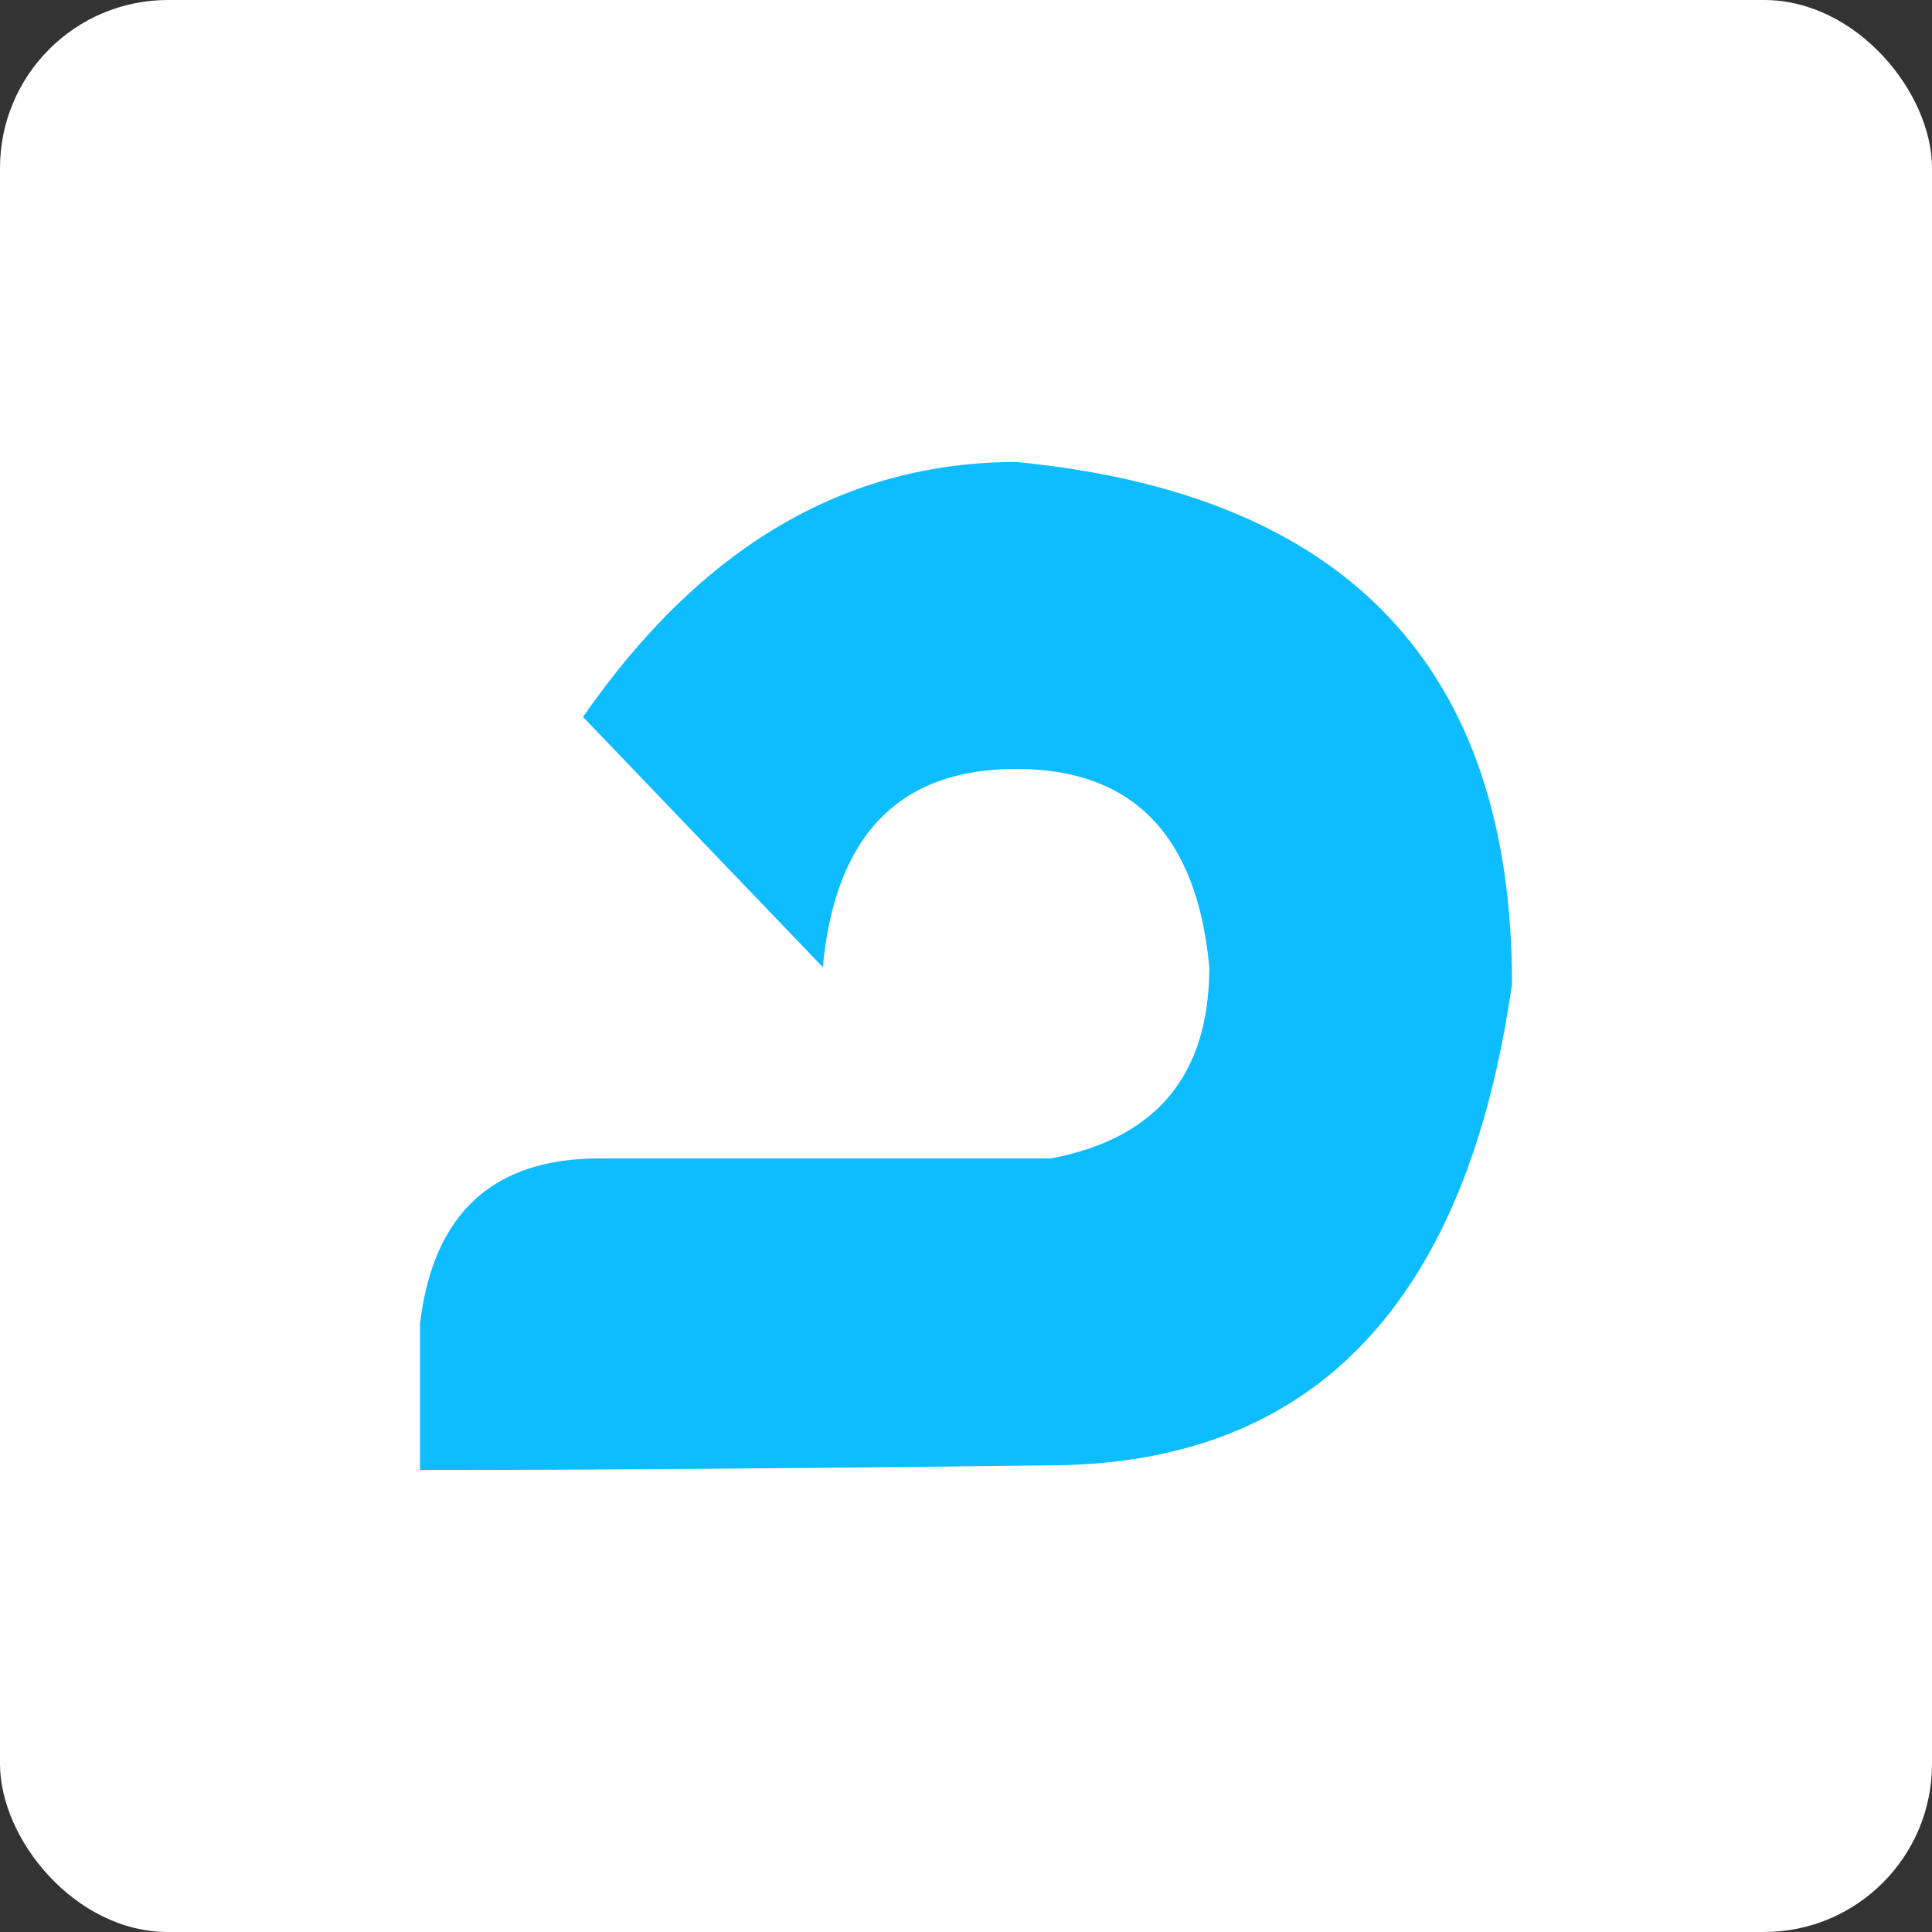
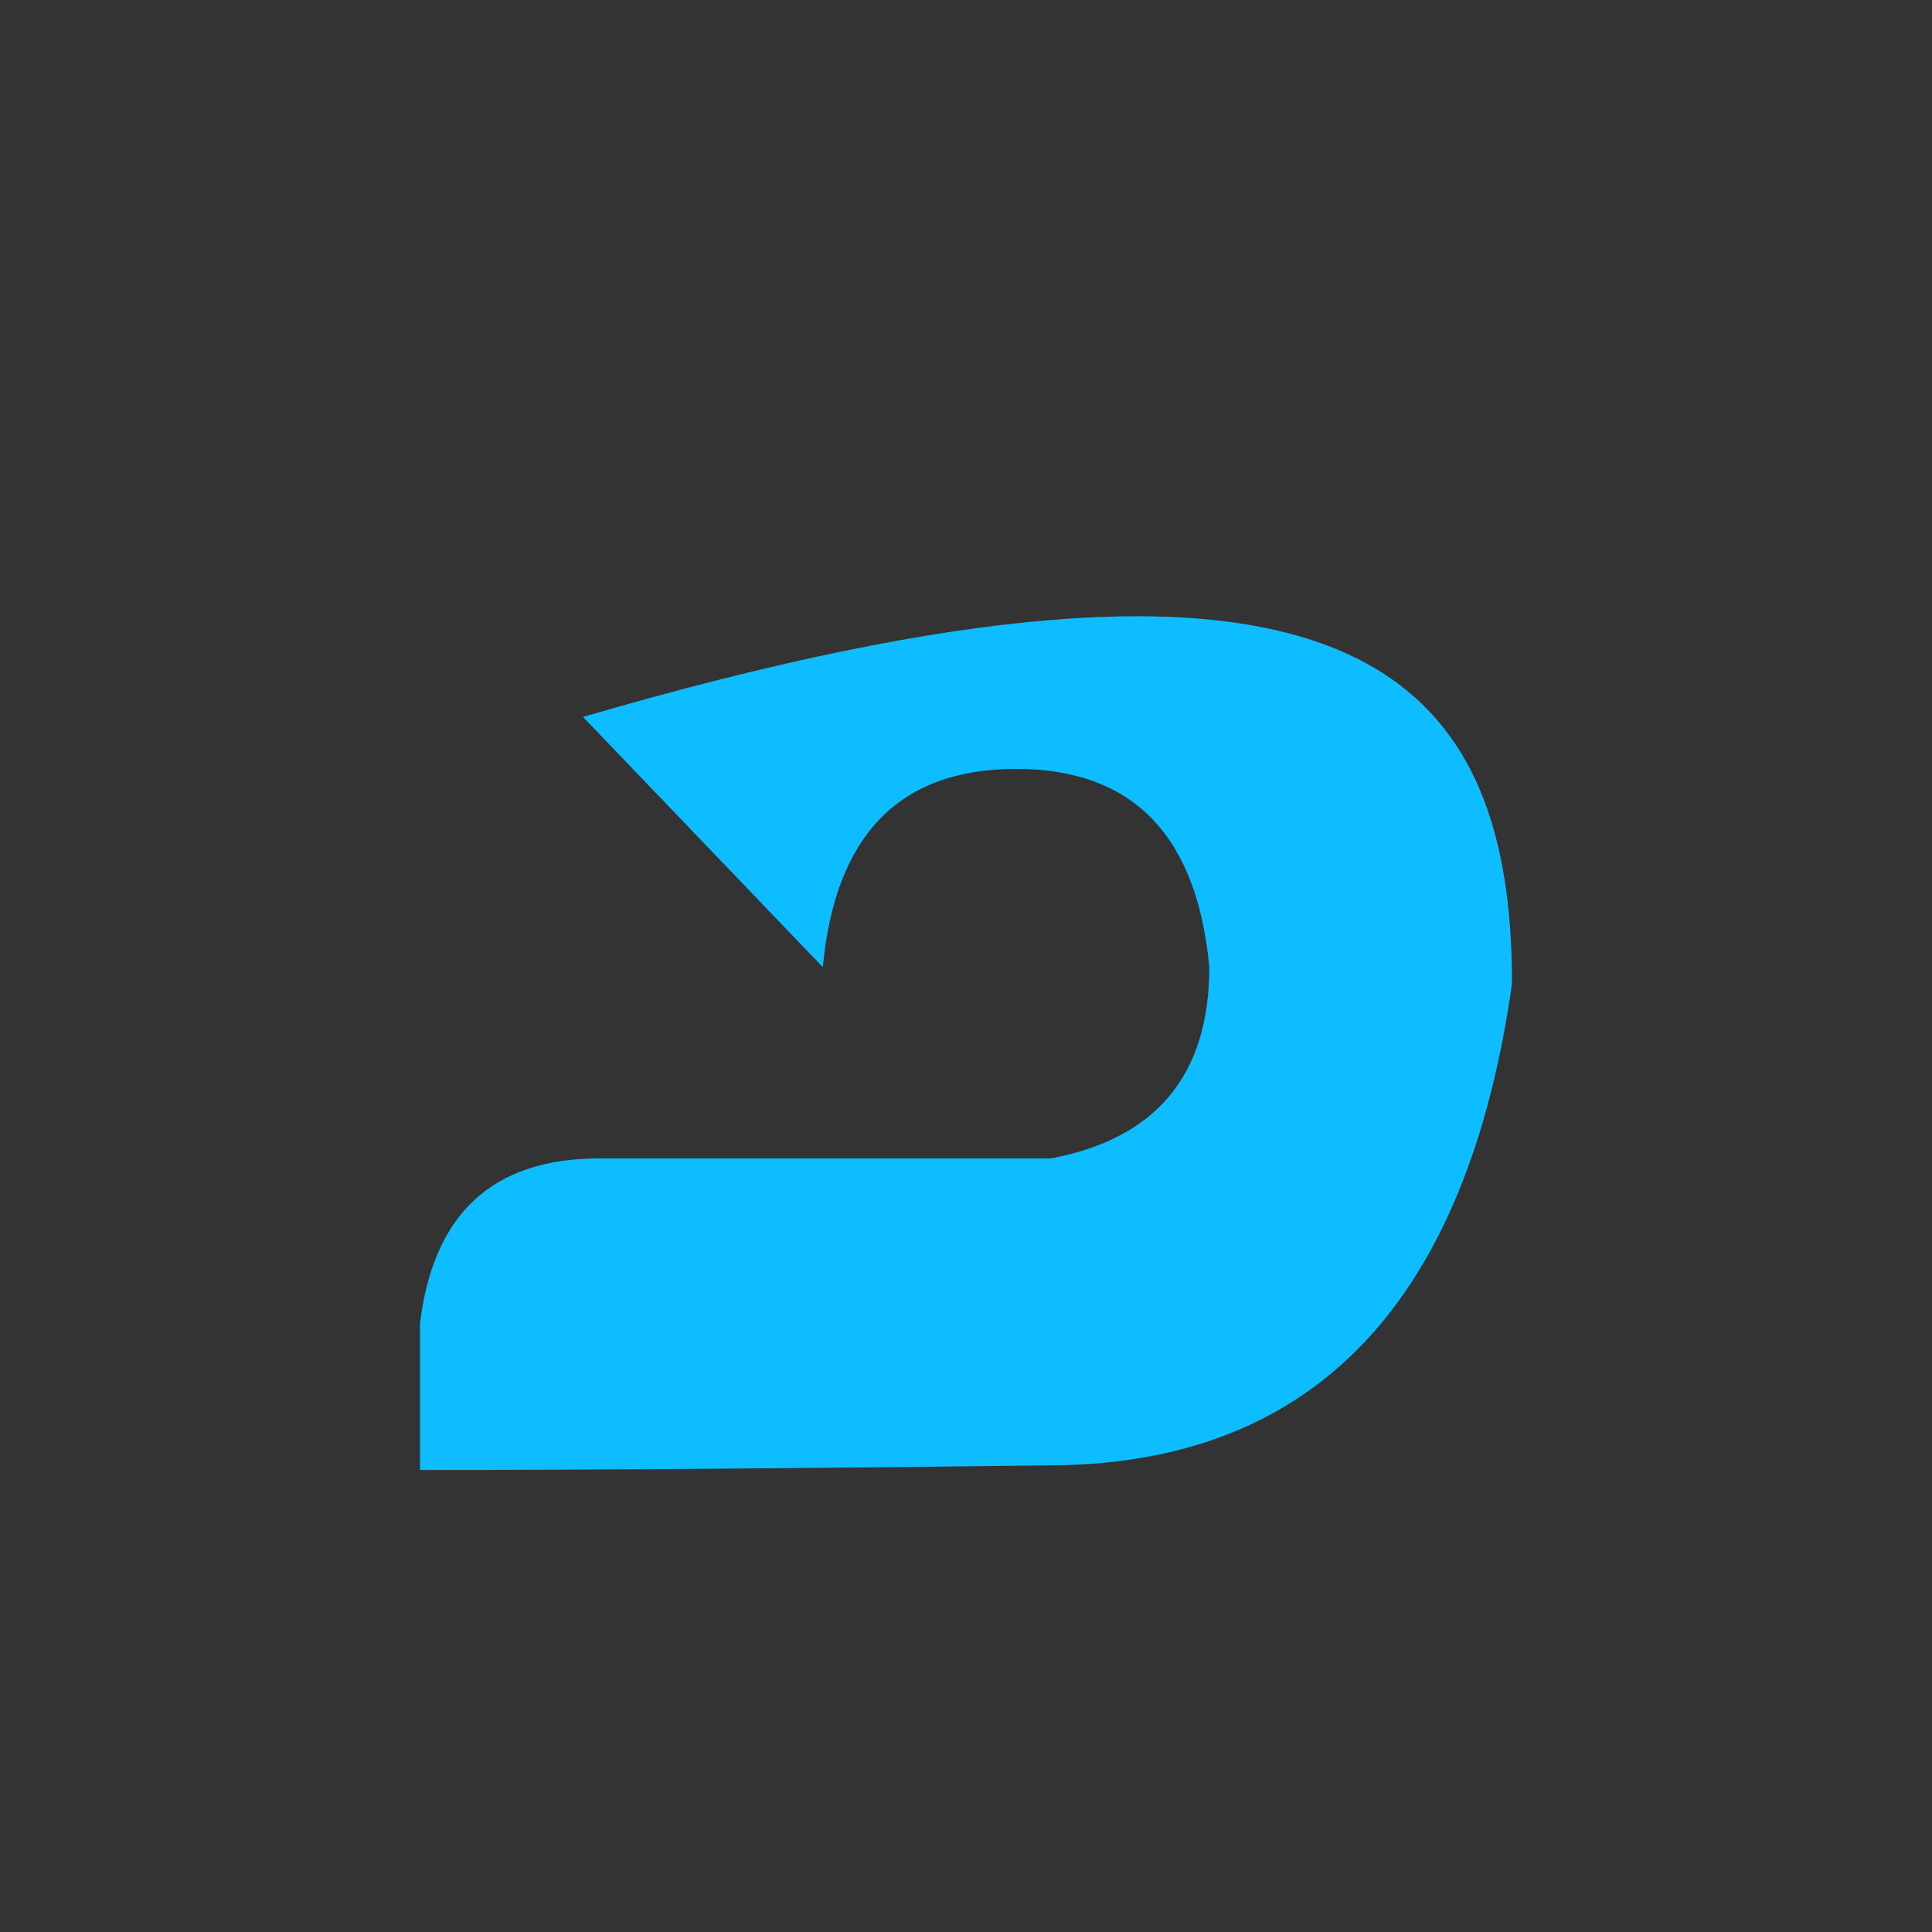
<svg xmlns="http://www.w3.org/2000/svg" width="46px" height="46px" viewBox="0 0 46 46" version="1.1">
  <rect x="0" y="0" width="46" height="46" fill="#333333" stroke="none" />
  <desc>Created with Sketch.</desc>
  <defs />
  <g id="Page-2" stroke="none" stroke-width="1" fill="none" fill-rule="evenodd">
    <g id="adroll" fill-rule="nonzero">
-       <rect id="Rectangle-17-Copy-5" fill="#FFFFFF" x="0" y="0" width="46" height="46" rx="4" />
-       <path d="M10,35 L10,31.515 C10.314,28.892 11.737,27.581 14.269,27.581 C16.8,27.581 20.385,27.581 25.023,27.581 C27.537,27.105 28.793,25.588 28.793,23.028 C28.5,19.881 26.966,18.307 24.192,18.307 C21.418,18.307 19.884,19.881 19.591,23.028 L13.881,17.07 C16.687,13.023 20.124,11 24.192,11 C32.064,11.756 36,15.896 36,23.422 C34.928,30.991 31.306,34.813 25.134,34.888 C18.962,34.963 13.918,35 10,35 Z" id="Path-16" fill="#0DBDFF" />
+       <path d="M10,35 L10,31.515 C10.314,28.892 11.737,27.581 14.269,27.581 C16.8,27.581 20.385,27.581 25.023,27.581 C27.537,27.105 28.793,25.588 28.793,23.028 C28.5,19.881 26.966,18.307 24.192,18.307 C21.418,18.307 19.884,19.881 19.591,23.028 L13.881,17.07 C32.064,11.756 36,15.896 36,23.422 C34.928,30.991 31.306,34.813 25.134,34.888 C18.962,34.963 13.918,35 10,35 Z" id="Path-16" fill="#0DBDFF" />
    </g>
  </g>
</svg>